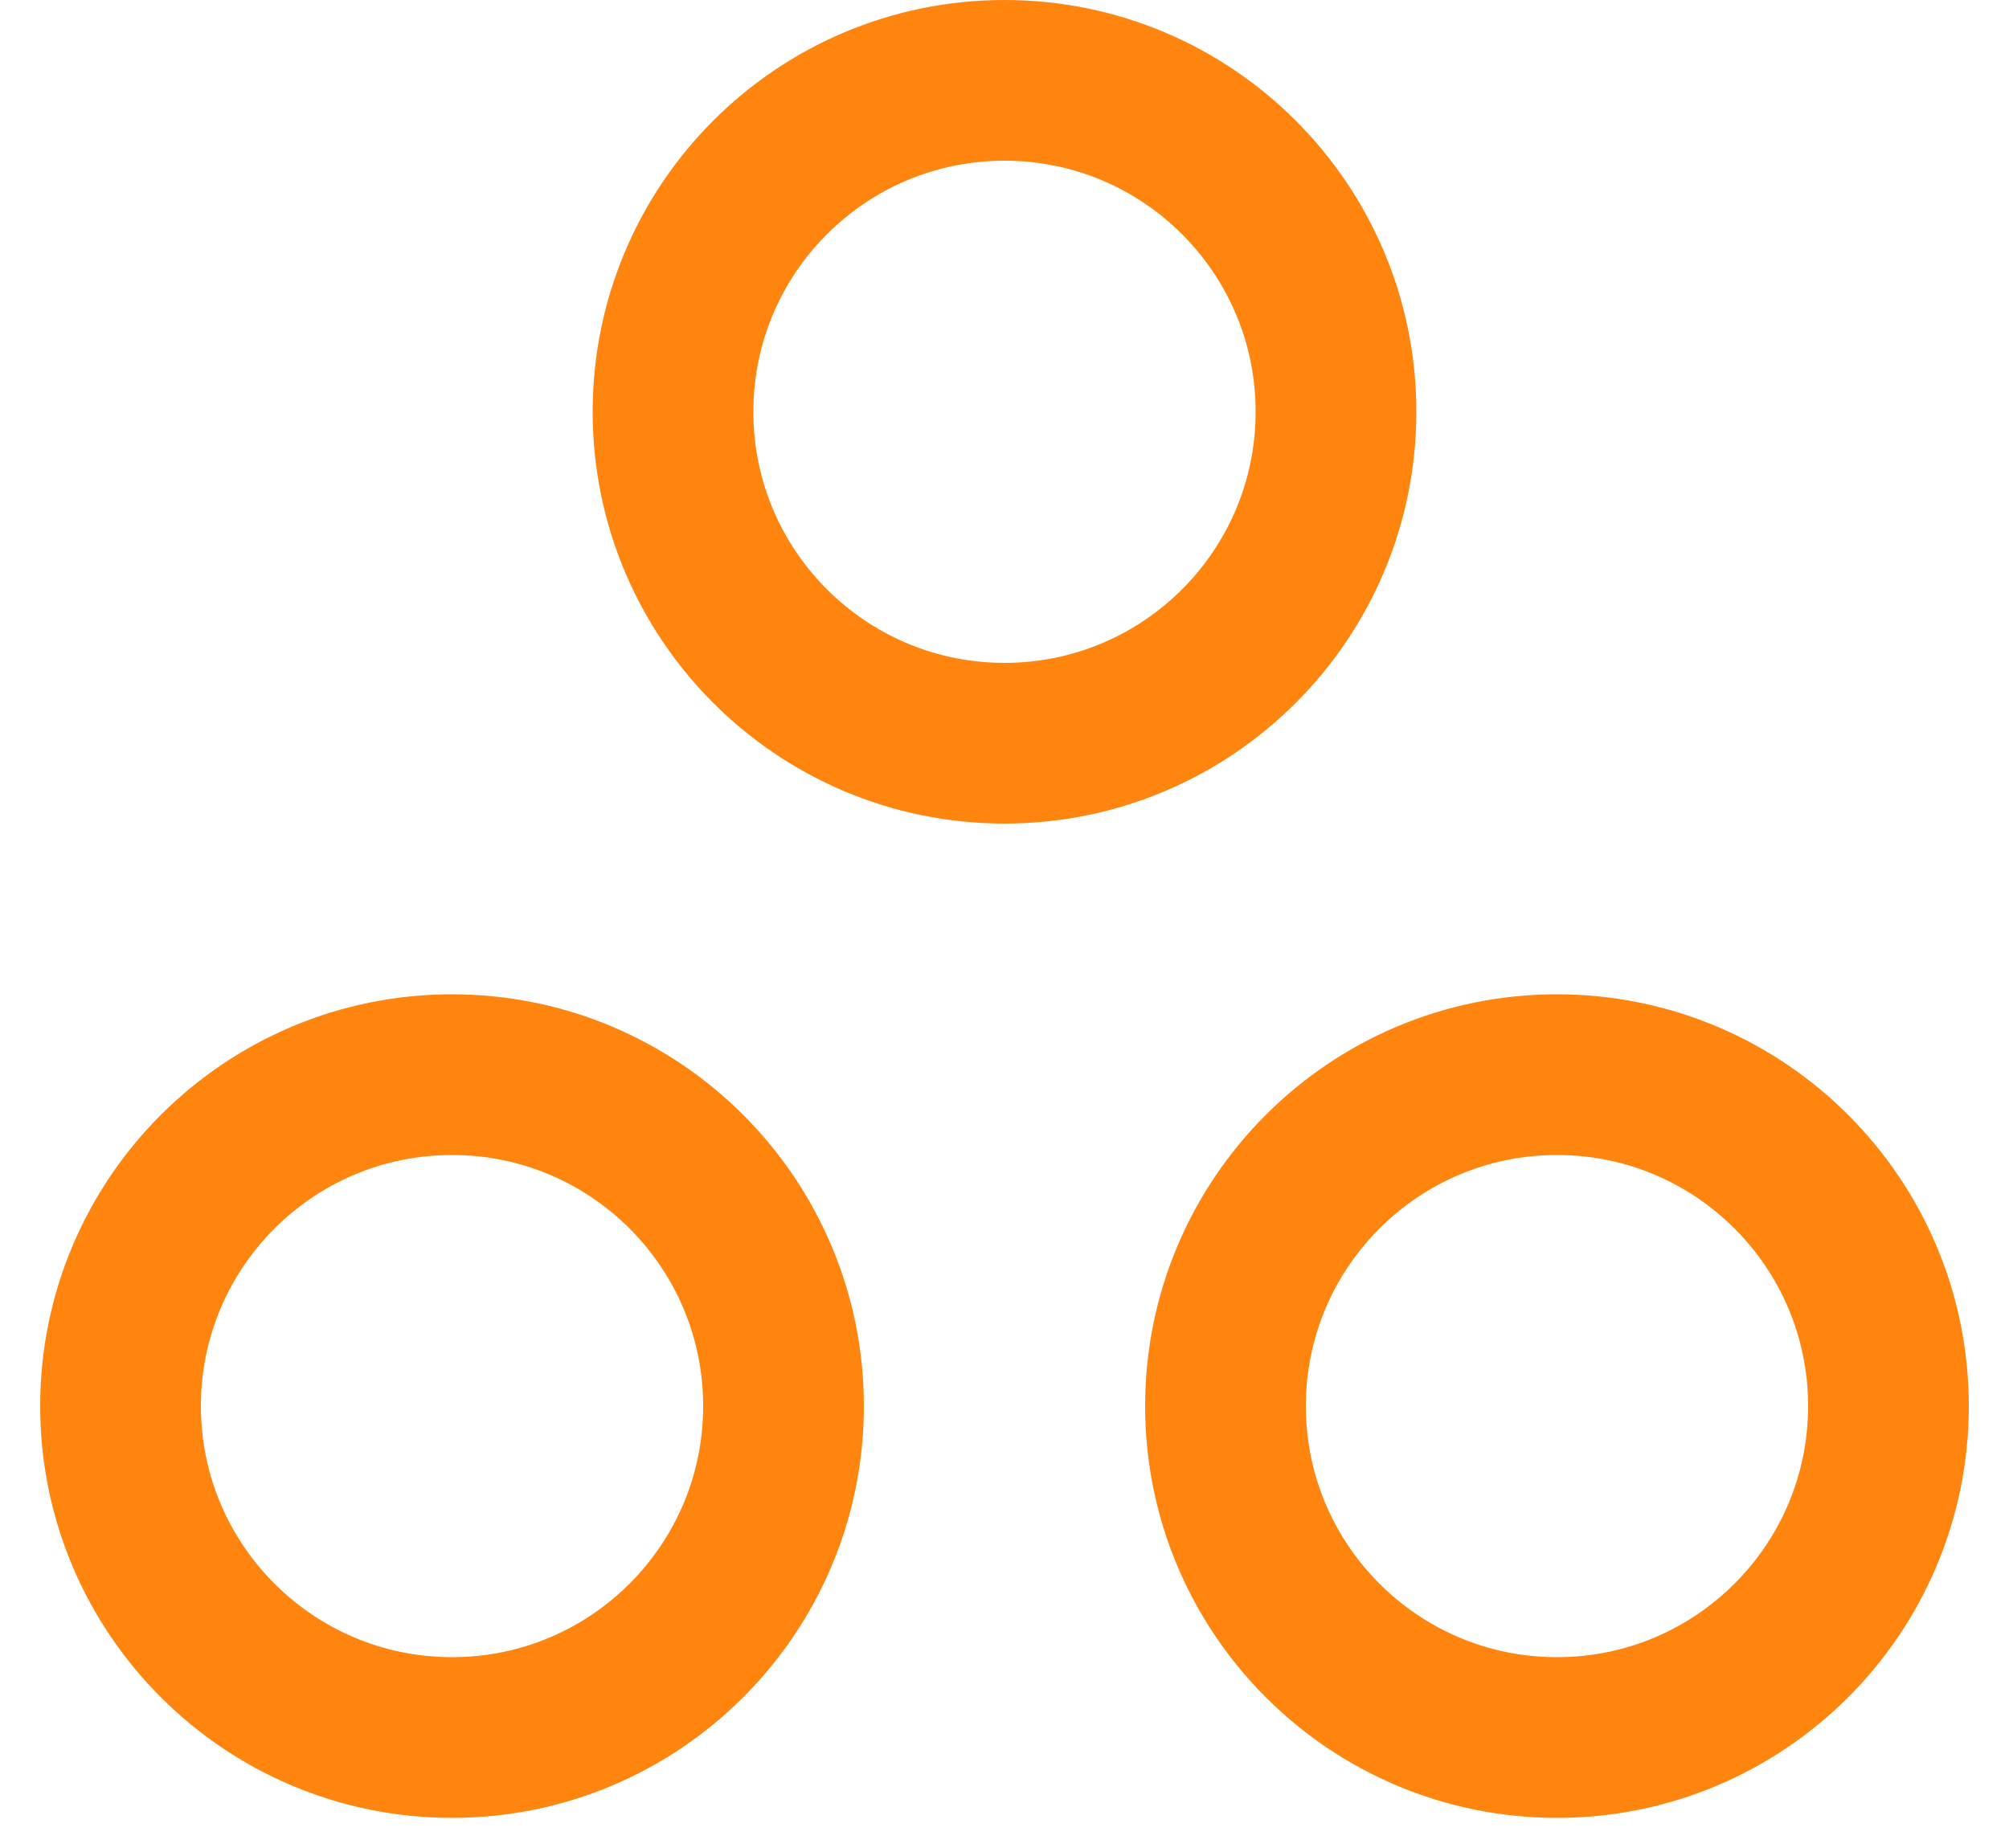
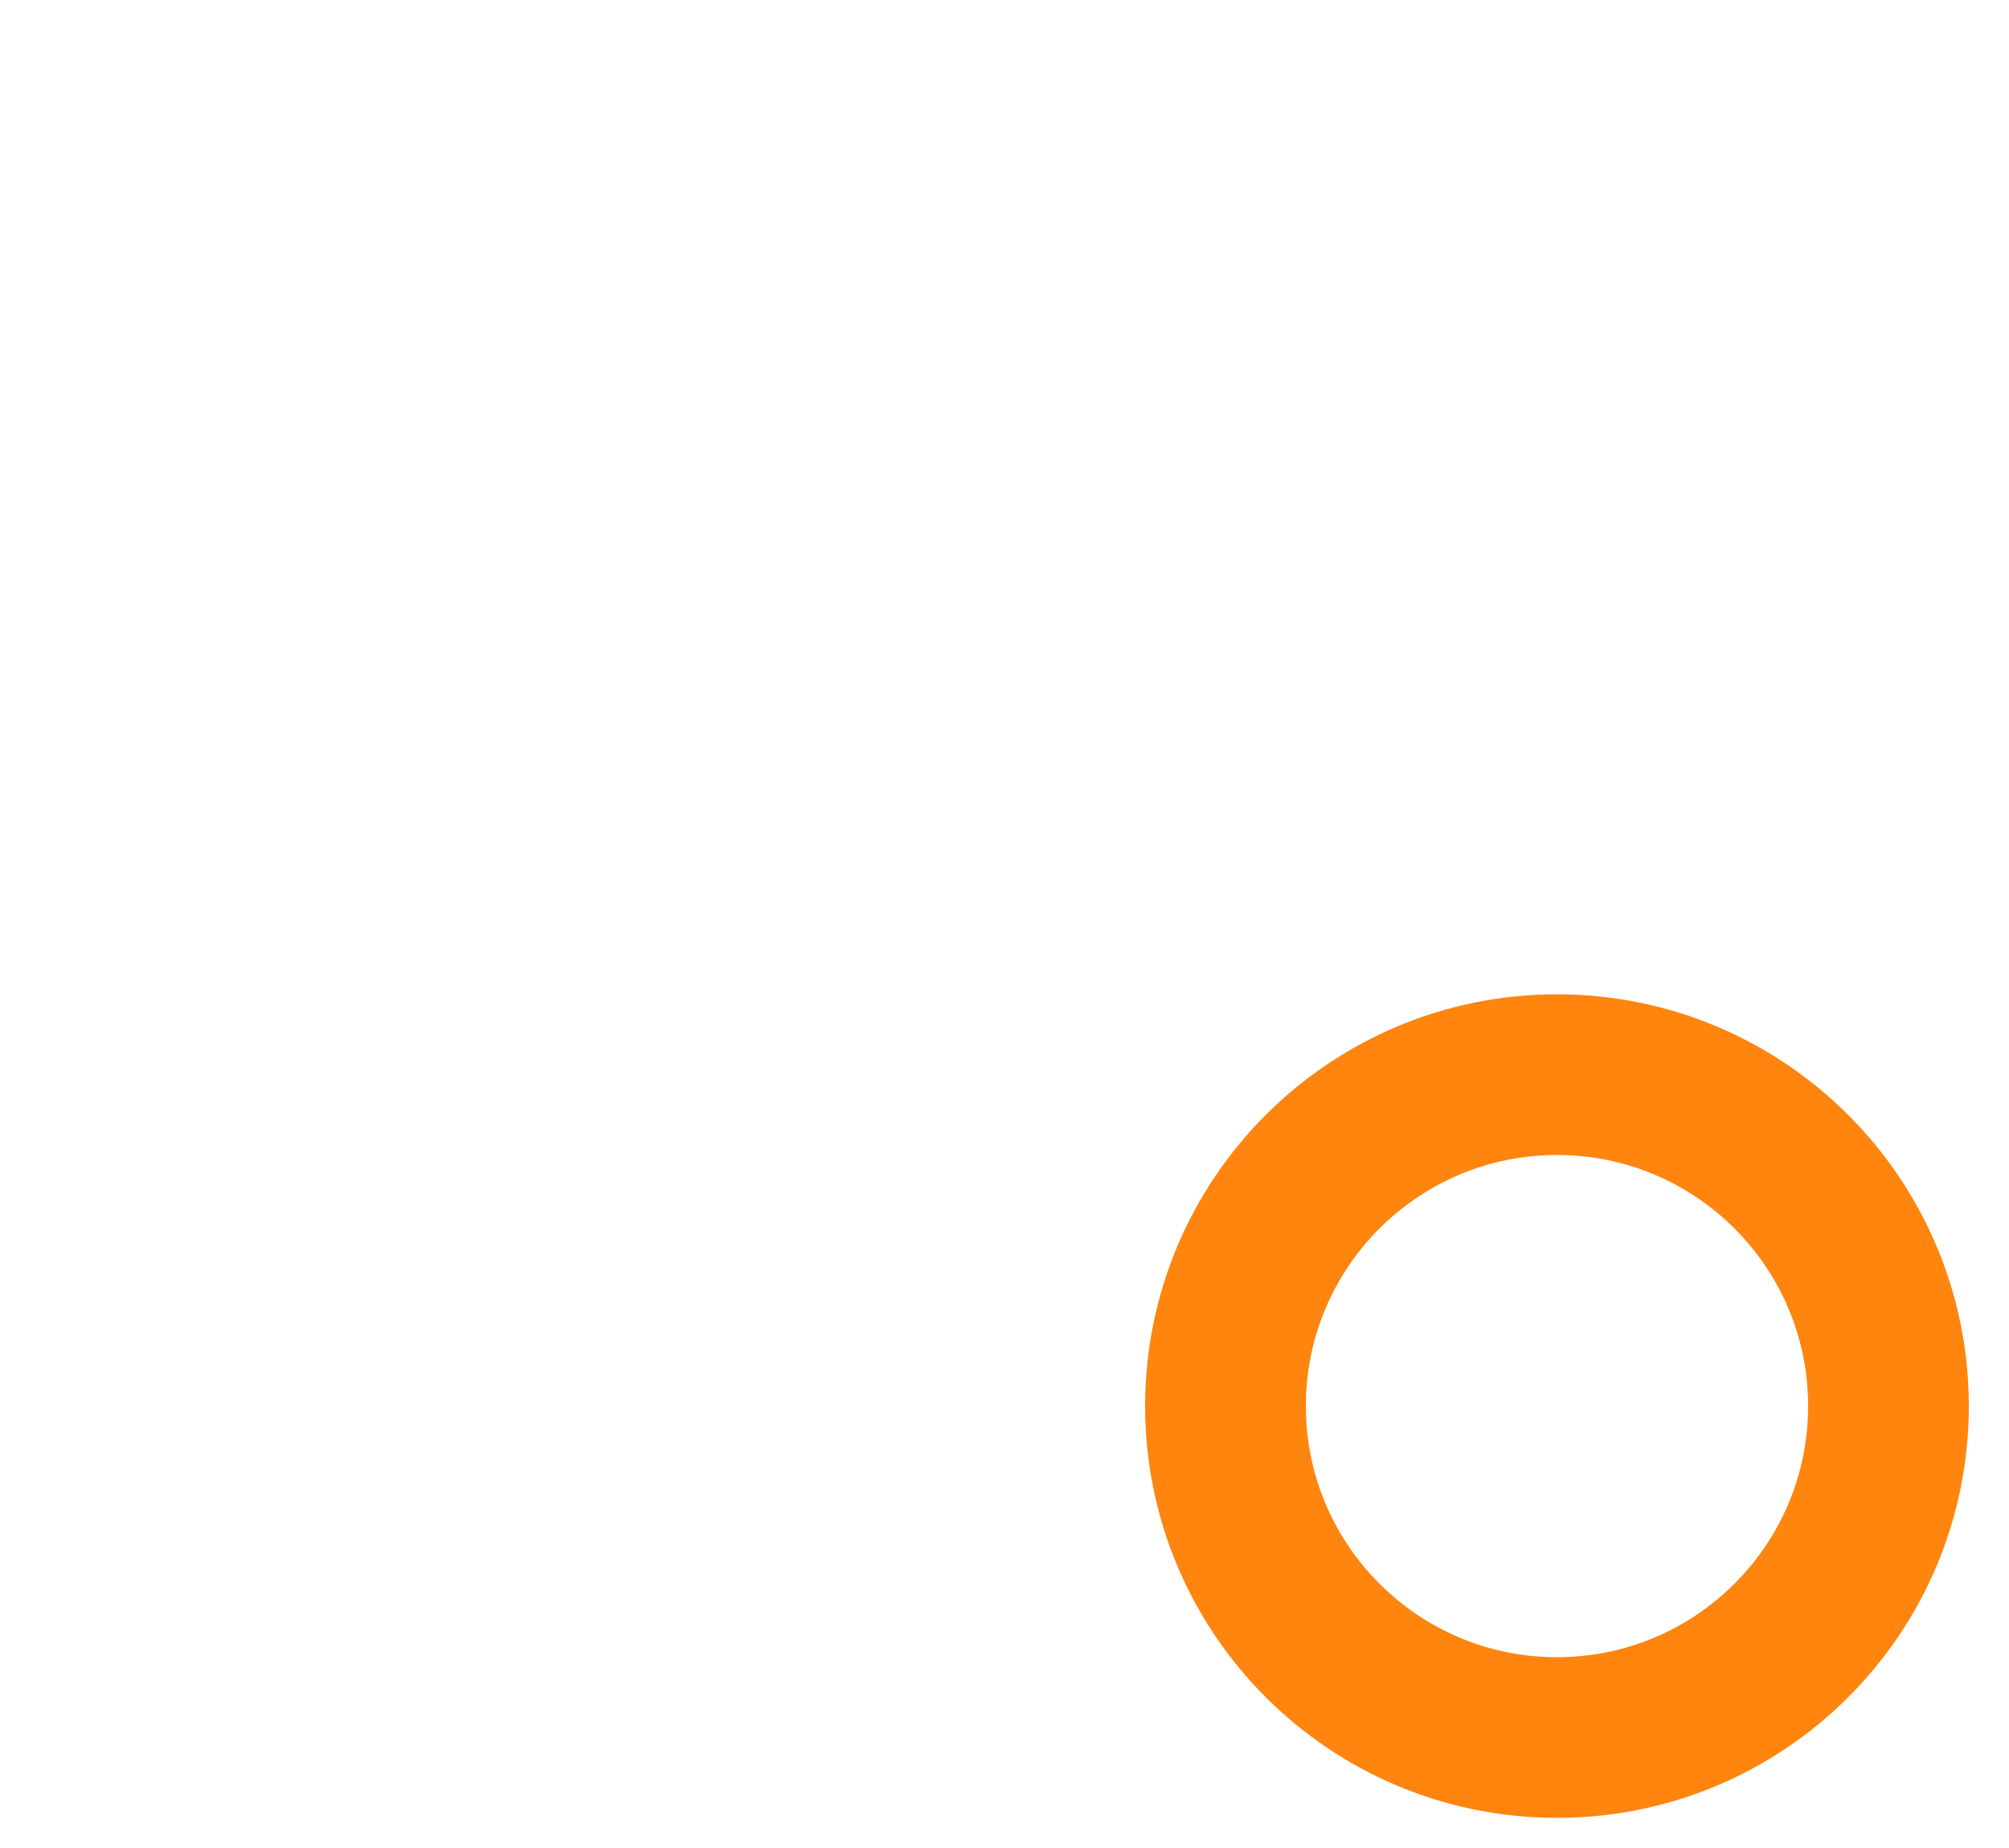
<svg xmlns="http://www.w3.org/2000/svg" width="25" height="23" viewBox="0 0 25 23" fill="none">
-   <path d="M16.625 5.125C16.625 7.403 14.778 9.25 12.5 9.25C10.222 9.25 8.375 7.403 8.375 5.125C8.375 2.847 10.222 1 12.5 1C14.778 1 16.625 2.847 16.625 5.125Z" stroke="#FF850F" stroke-width="2" stroke-linecap="round" stroke-linejoin="round" />
-   <path d="M9.75 17.5C9.75 19.778 7.903 21.625 5.625 21.625C3.347 21.625 1.5 19.778 1.5 17.5C1.5 15.222 3.347 13.375 5.625 13.375C7.903 13.375 9.75 15.222 9.75 17.5Z" stroke="#FF850F" stroke-width="2" stroke-linecap="round" stroke-linejoin="round" />
-   <path d="M23.5 17.5C23.5 19.778 21.653 21.625 19.375 21.625C17.097 21.625 15.25 19.778 15.25 17.5C15.25 15.222 17.097 13.375 19.375 13.375C21.653 13.375 23.5 15.222 23.5 17.5Z" stroke="#FF850F" stroke-width="2" stroke-linecap="round" stroke-linejoin="round" />
+   <path d="M23.5 17.5C23.5 19.778 21.653 21.625 19.375 21.625C17.097 21.625 15.25 19.778 15.25 17.5C15.25 15.222 17.097 13.375 19.375 13.375C21.653 13.375 23.5 15.222 23.5 17.5" stroke="#FF850F" stroke-width="2" stroke-linecap="round" stroke-linejoin="round" />
</svg>